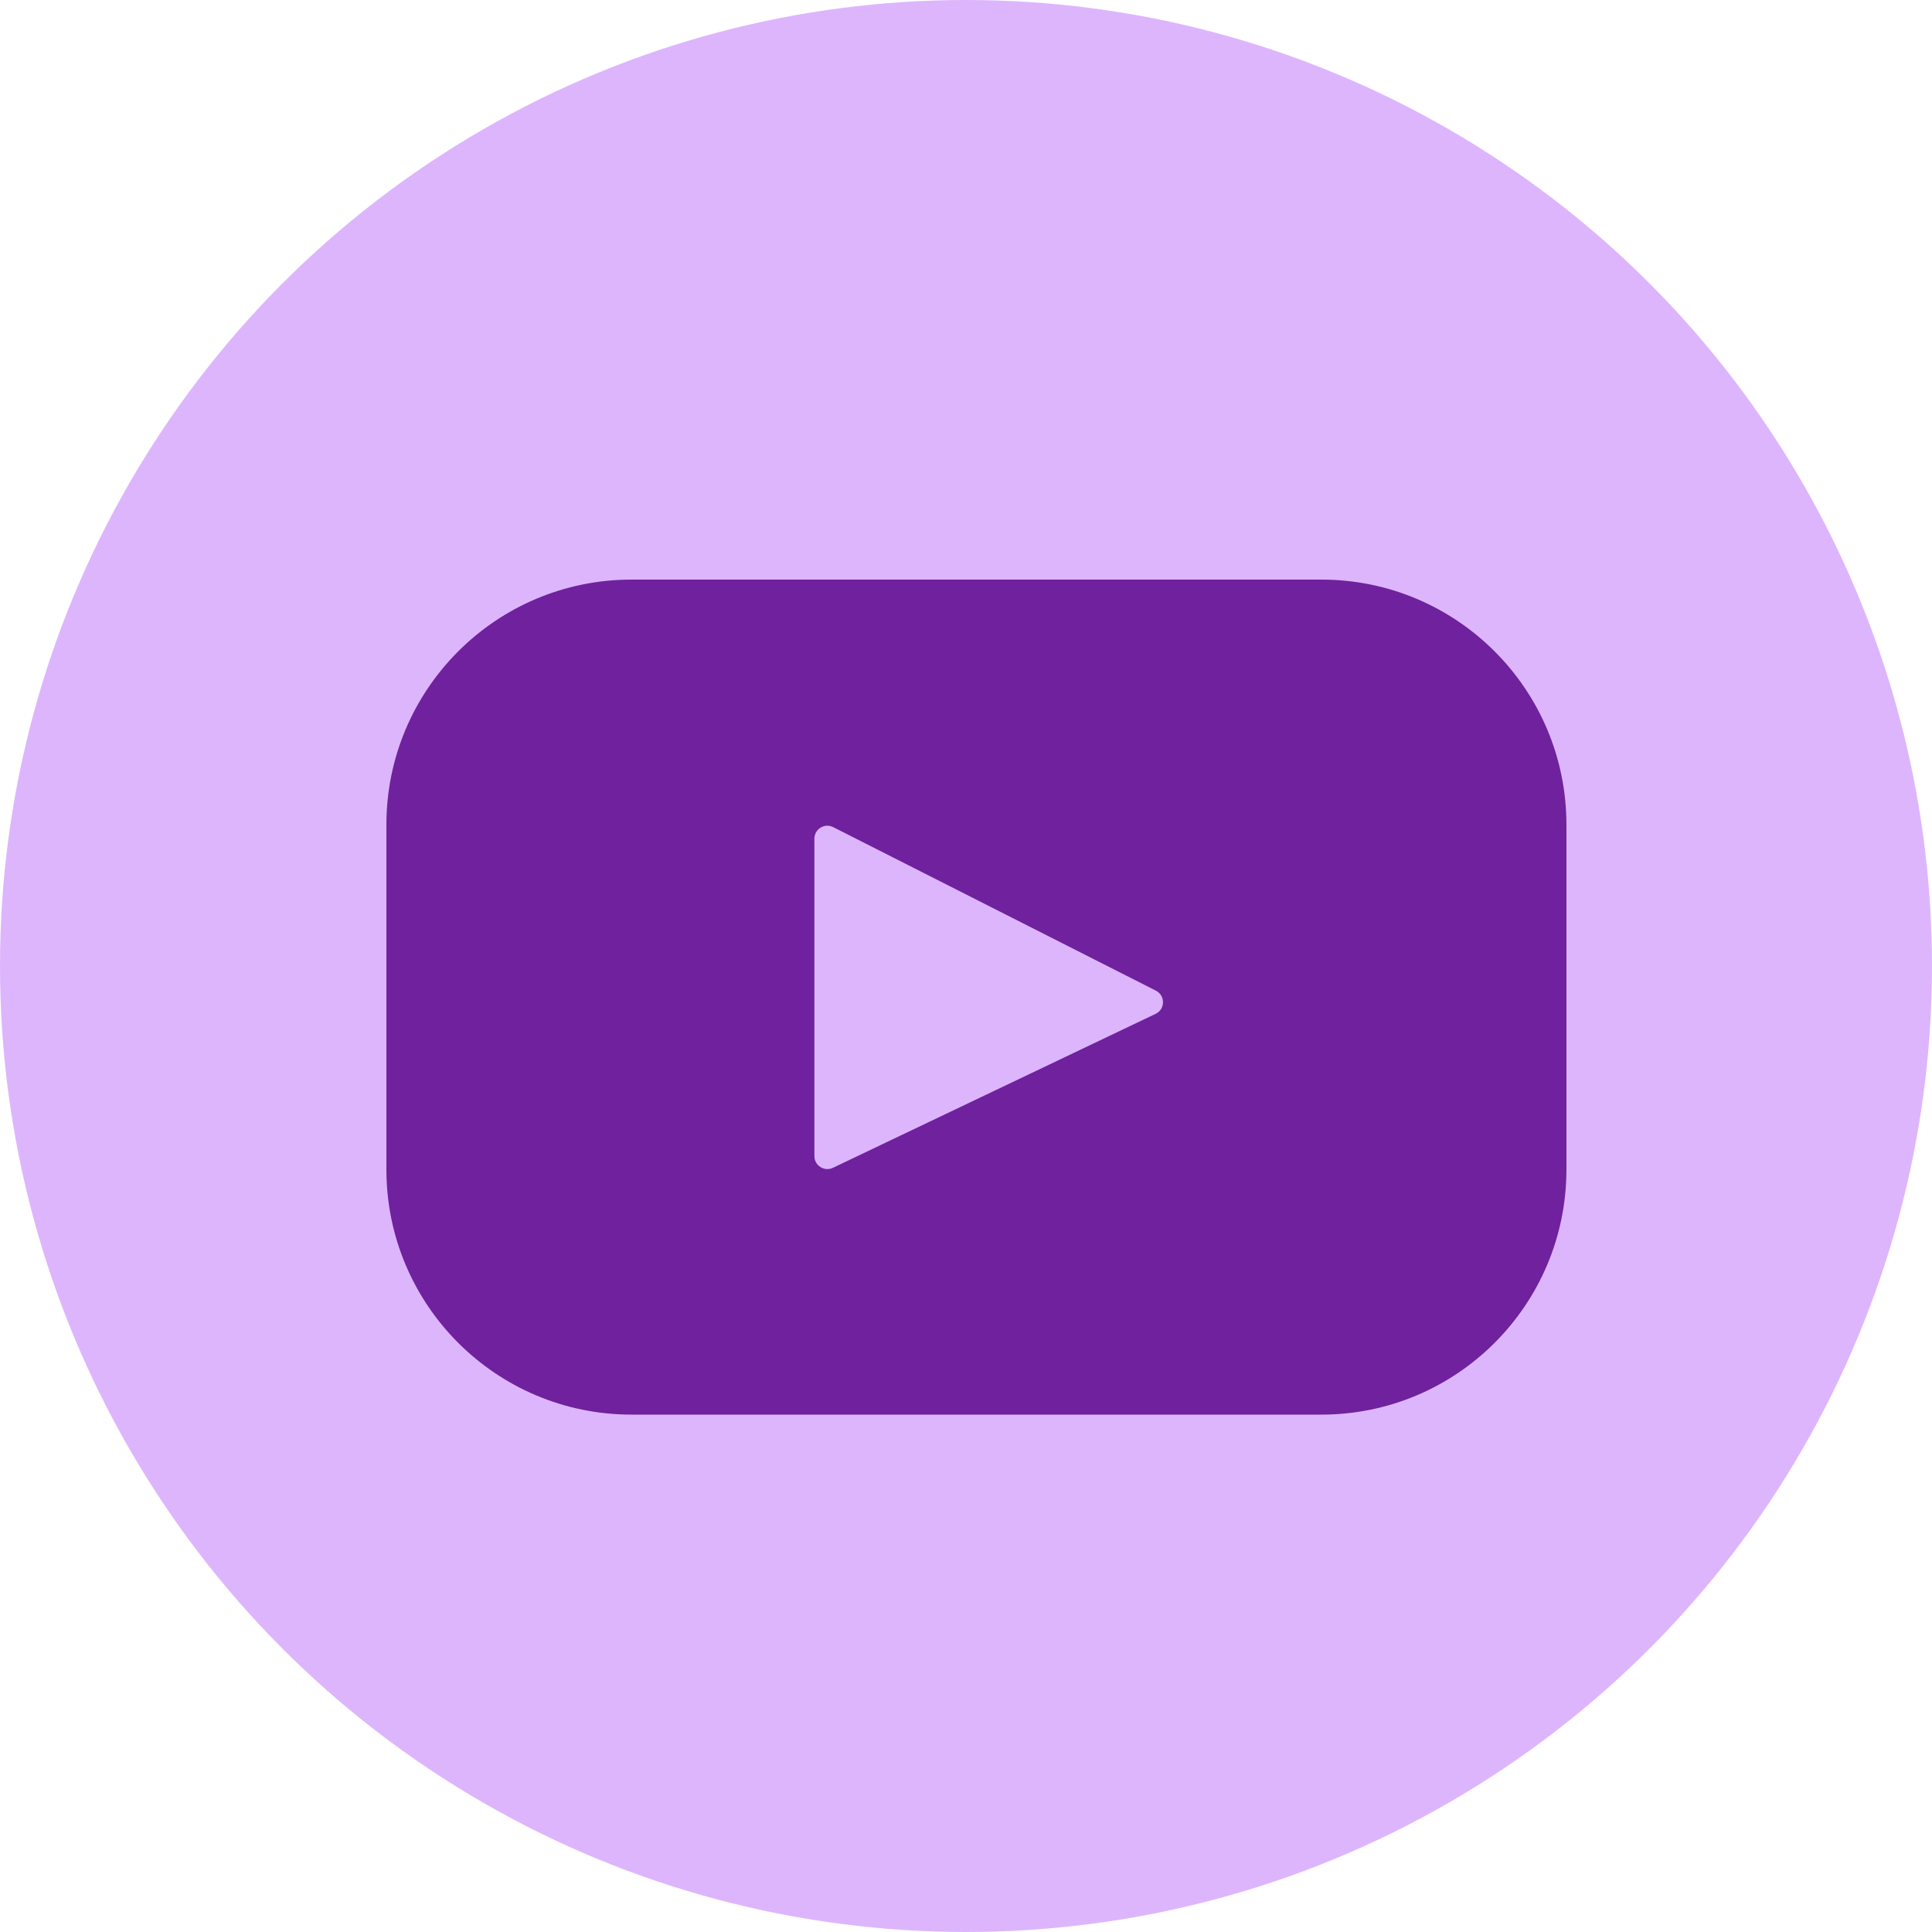
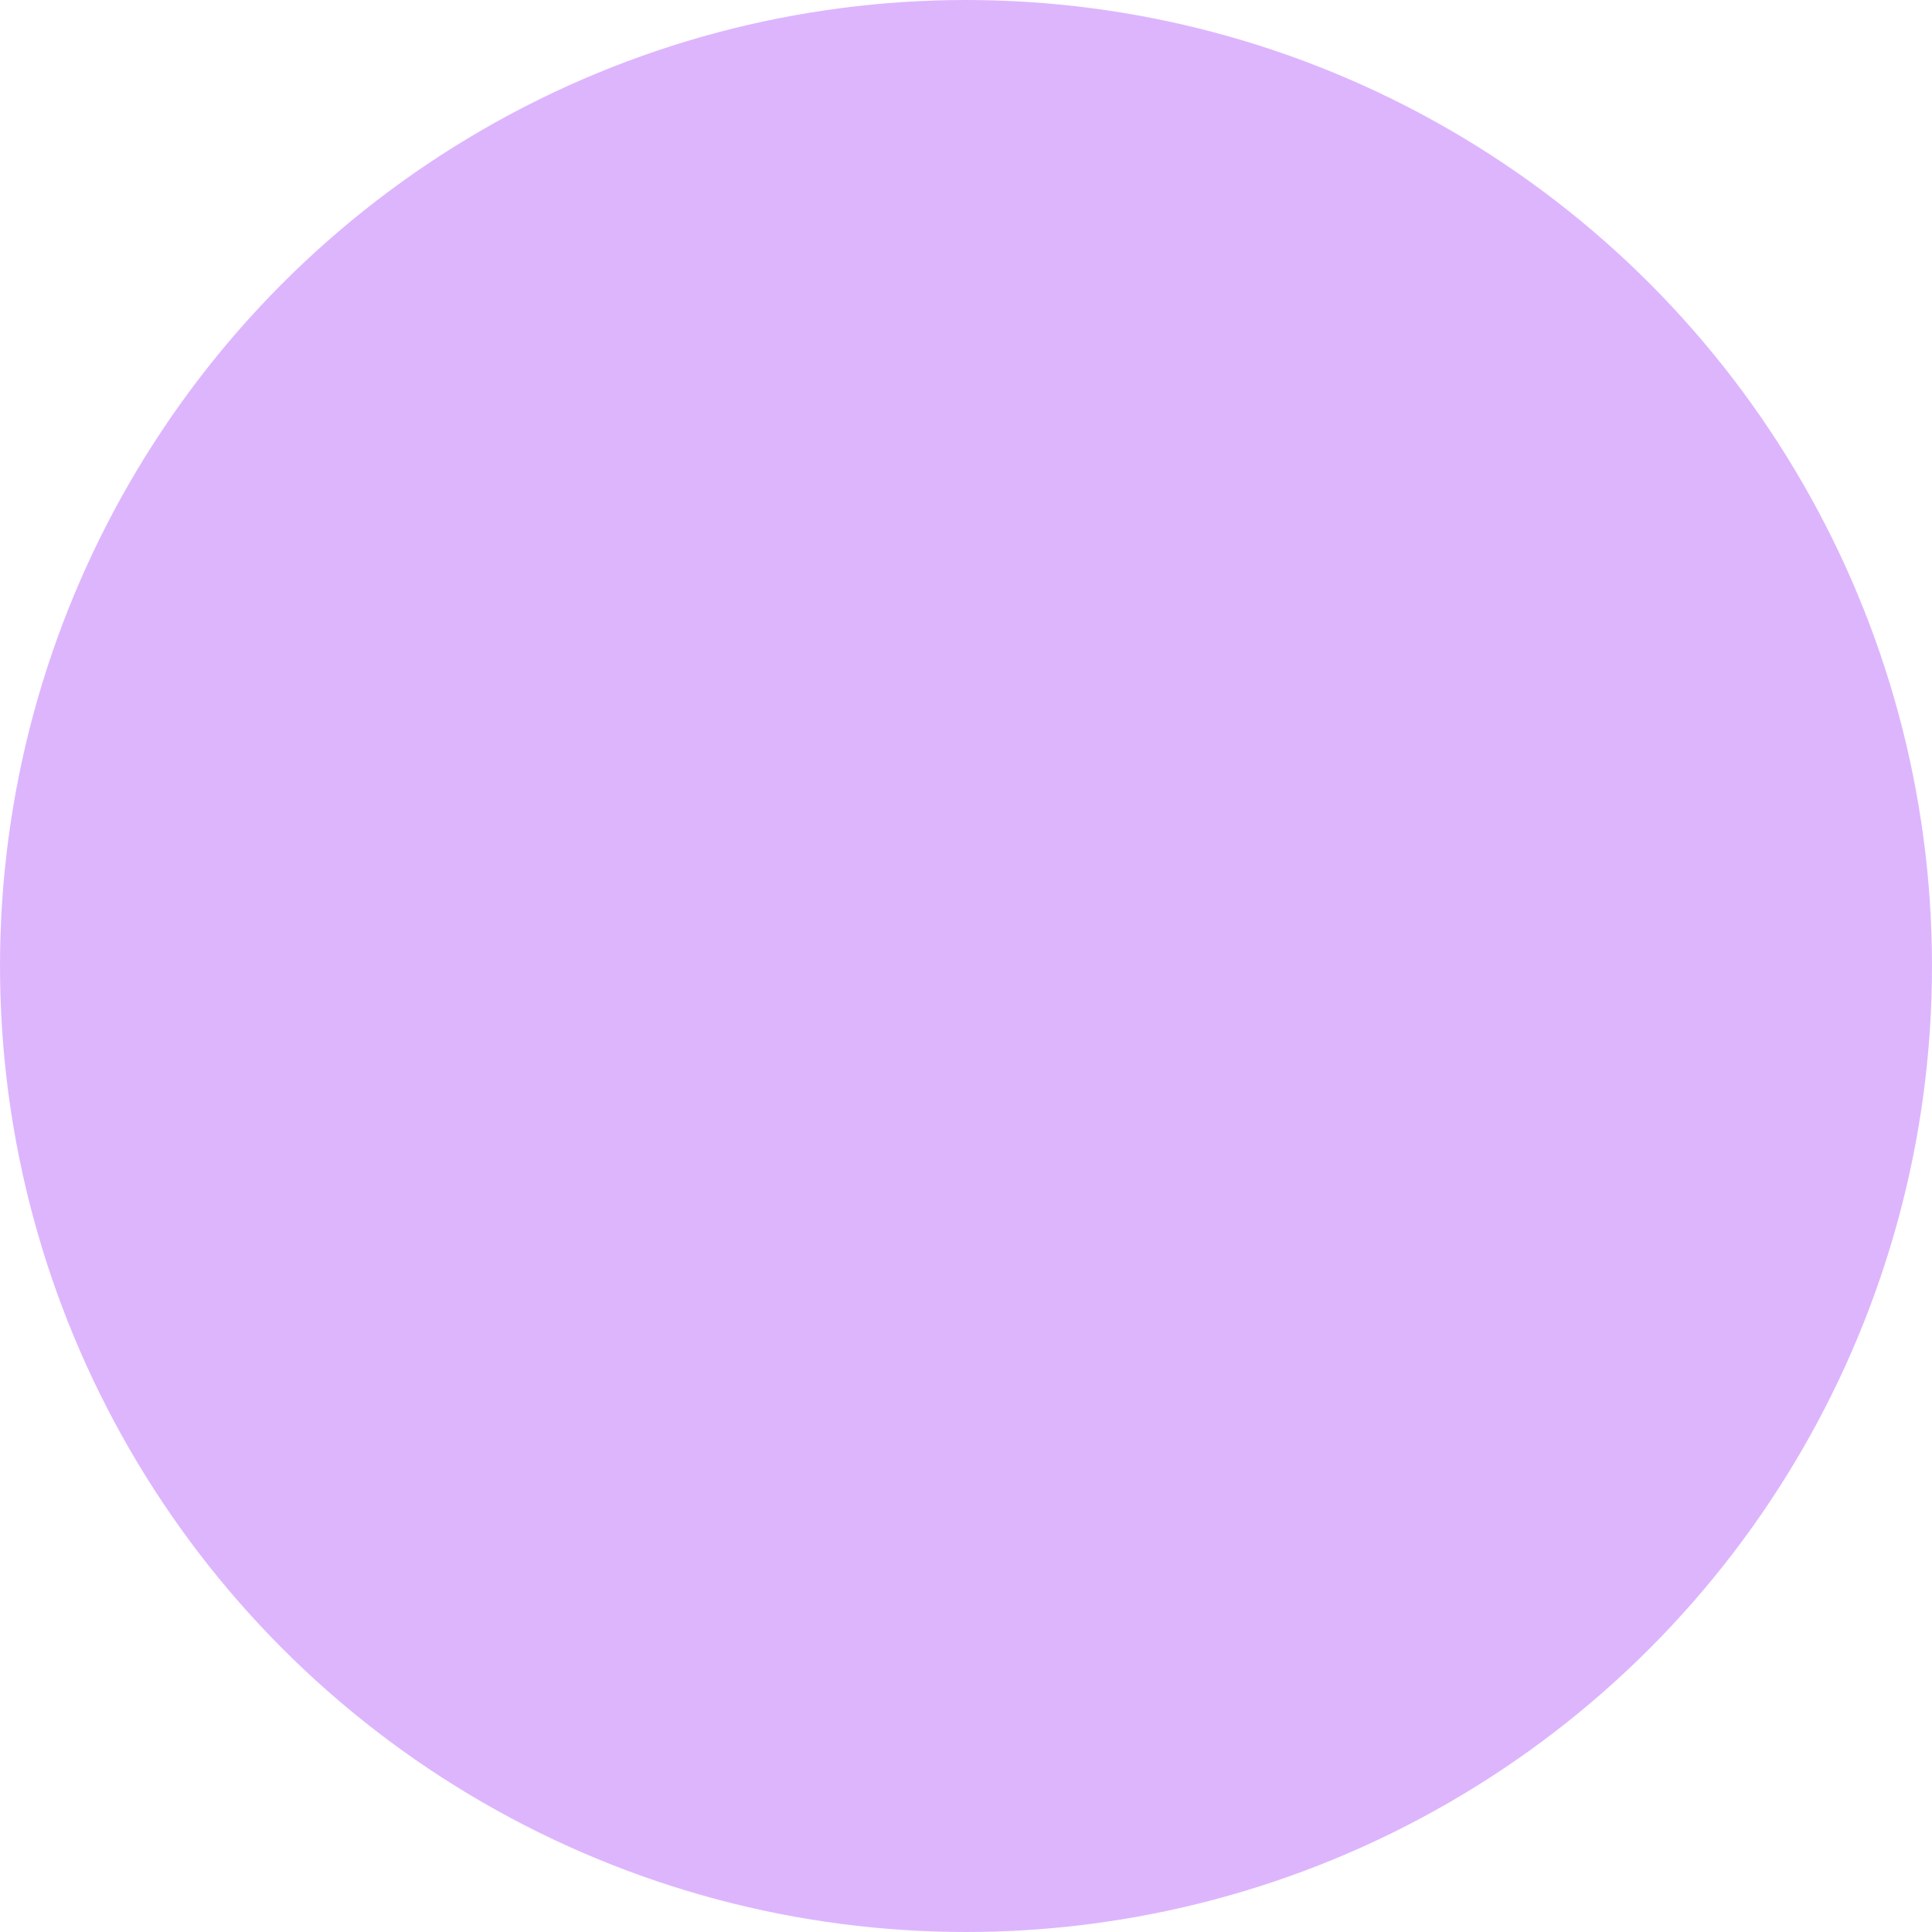
<svg xmlns="http://www.w3.org/2000/svg" width="40" height="40" viewBox="0 0 40 40" fill="none">
  <circle cx="20" cy="20" r="20" fill="#DDB5FD" />
-   <path d="M27.357 12H13.074C10.272 12 8 14.272 8 17.074V24.214C8 27.016 10.272 29.288 13.074 29.288H27.357C30.159 29.288 32.431 27.016 32.431 24.214V17.074C32.431 14.272 30.159 12 27.357 12ZM23.925 20.991L17.245 24.178C17.067 24.263 16.861 24.133 16.861 23.936V17.364C16.861 17.164 17.072 17.034 17.251 17.125L23.931 20.51C24.13 20.611 24.127 20.896 23.925 20.991Z" fill="#6F219E" />
</svg>